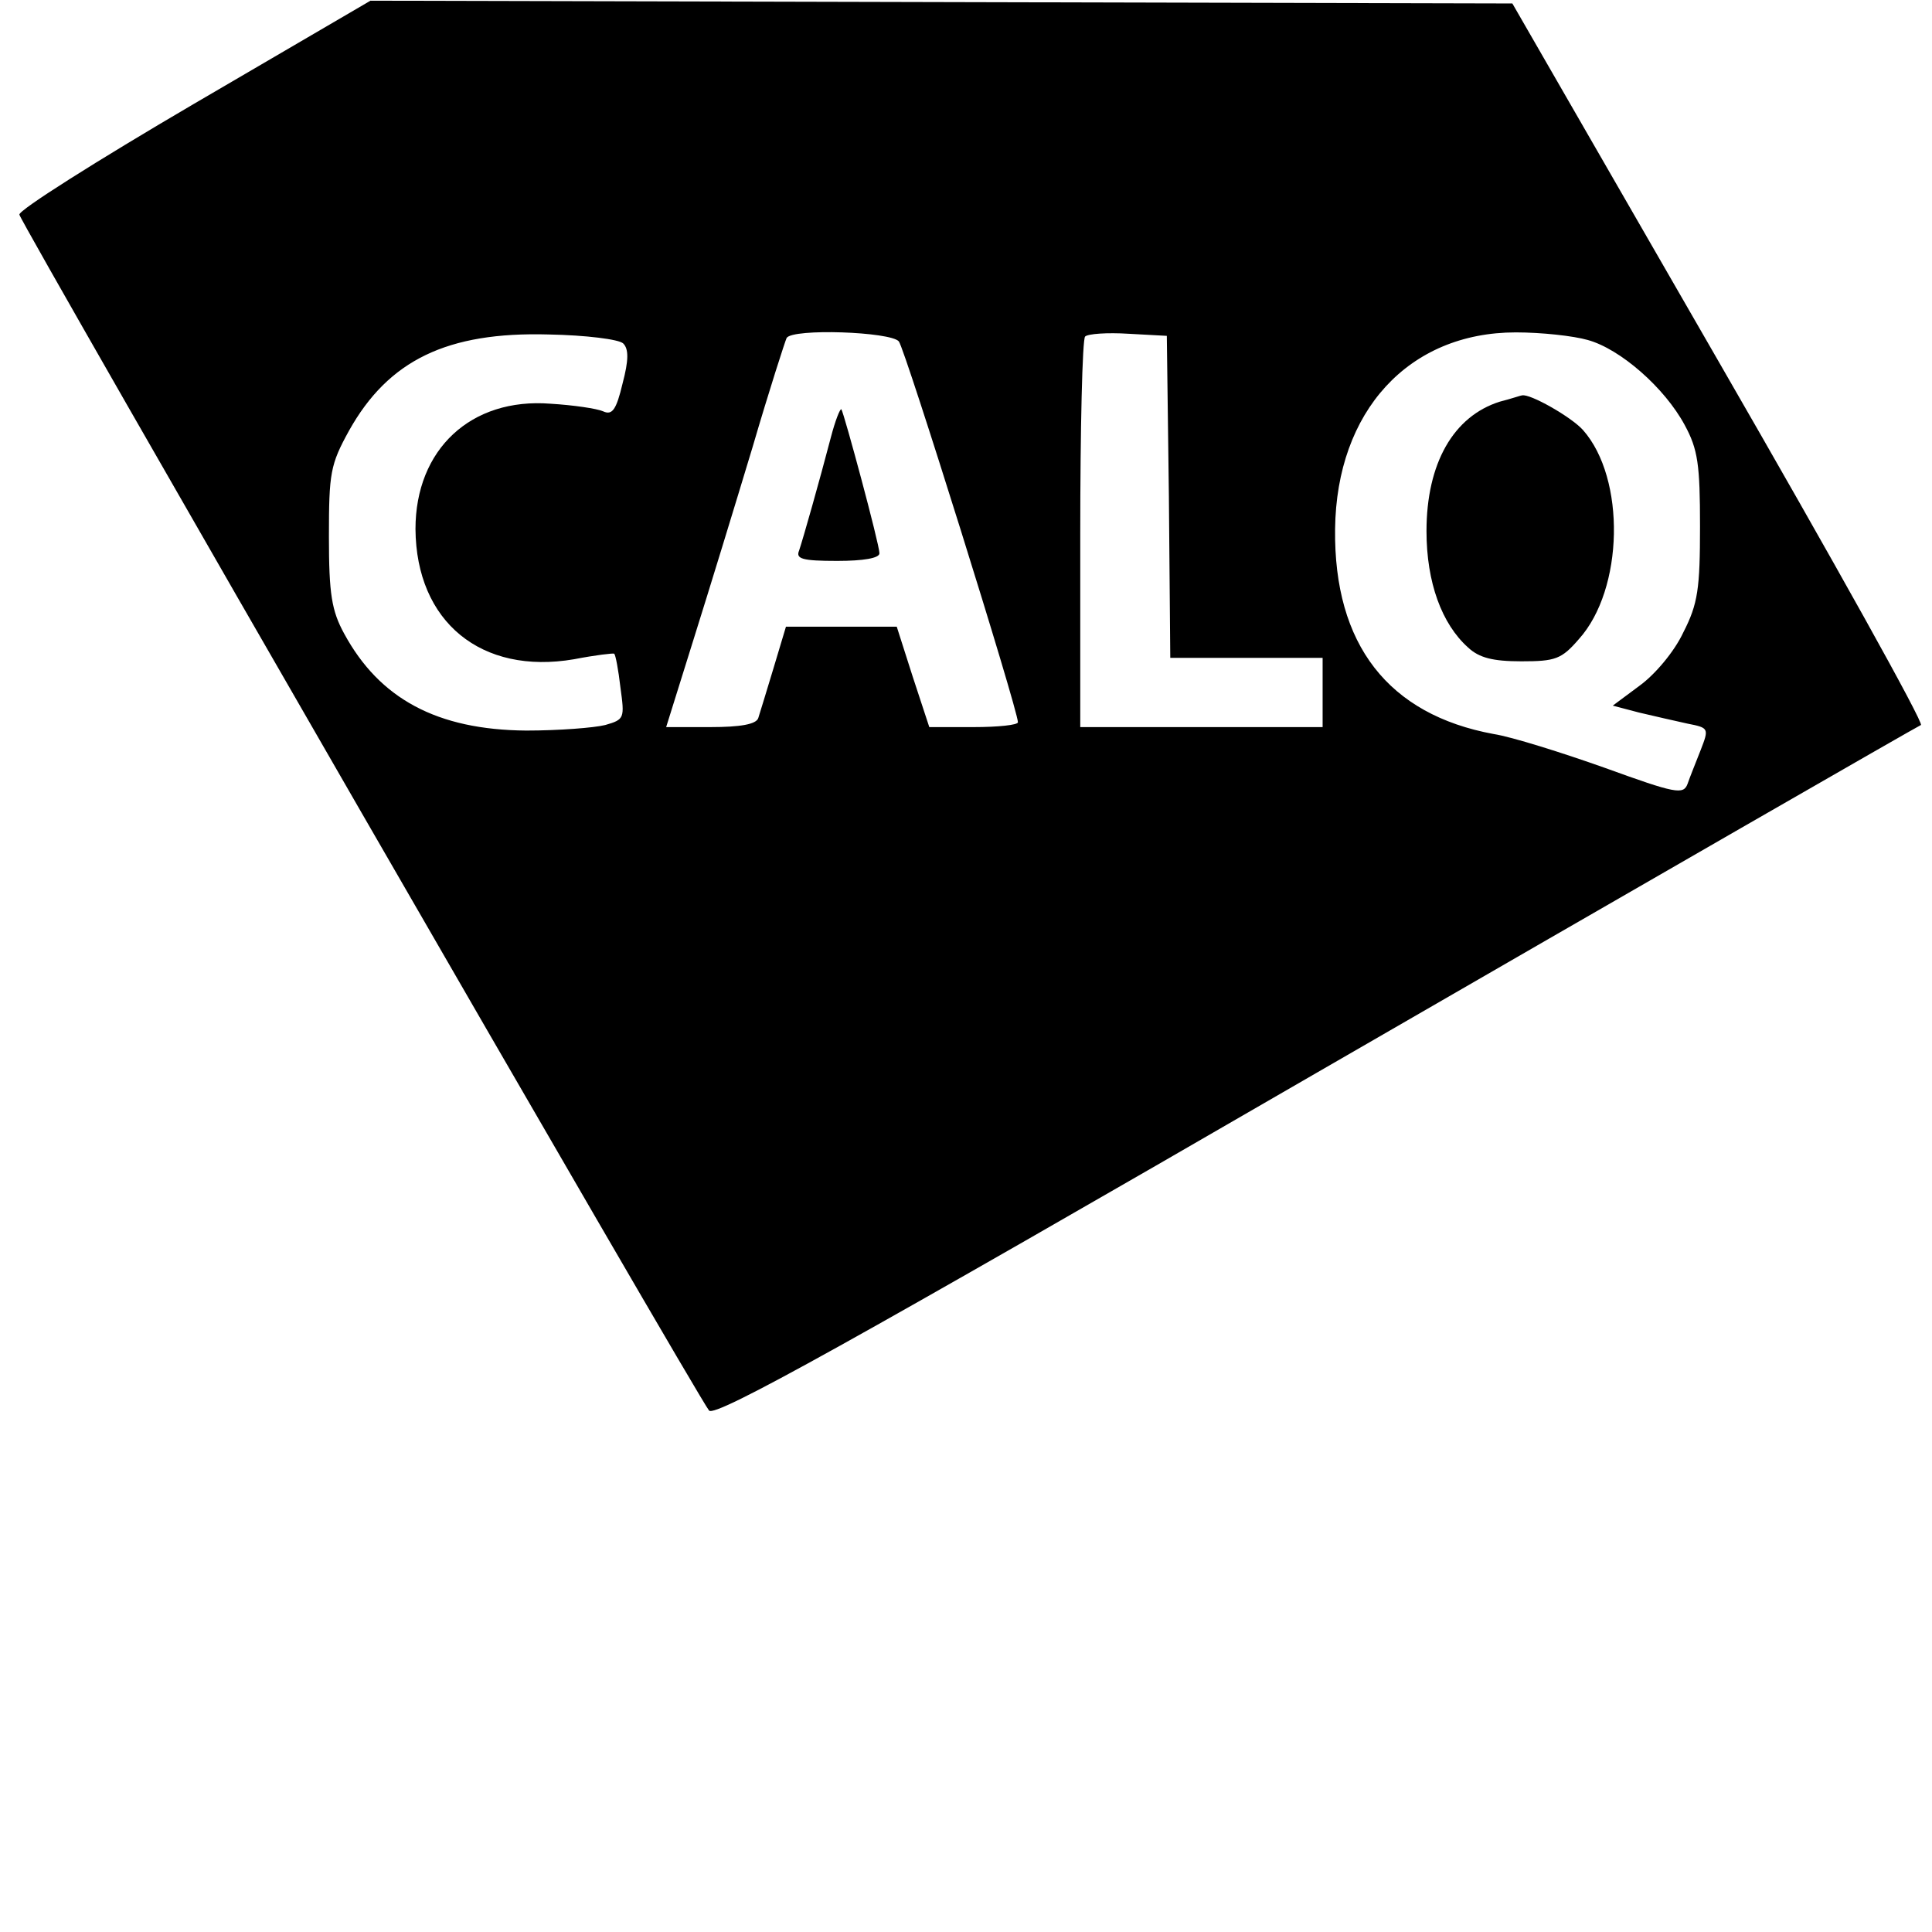
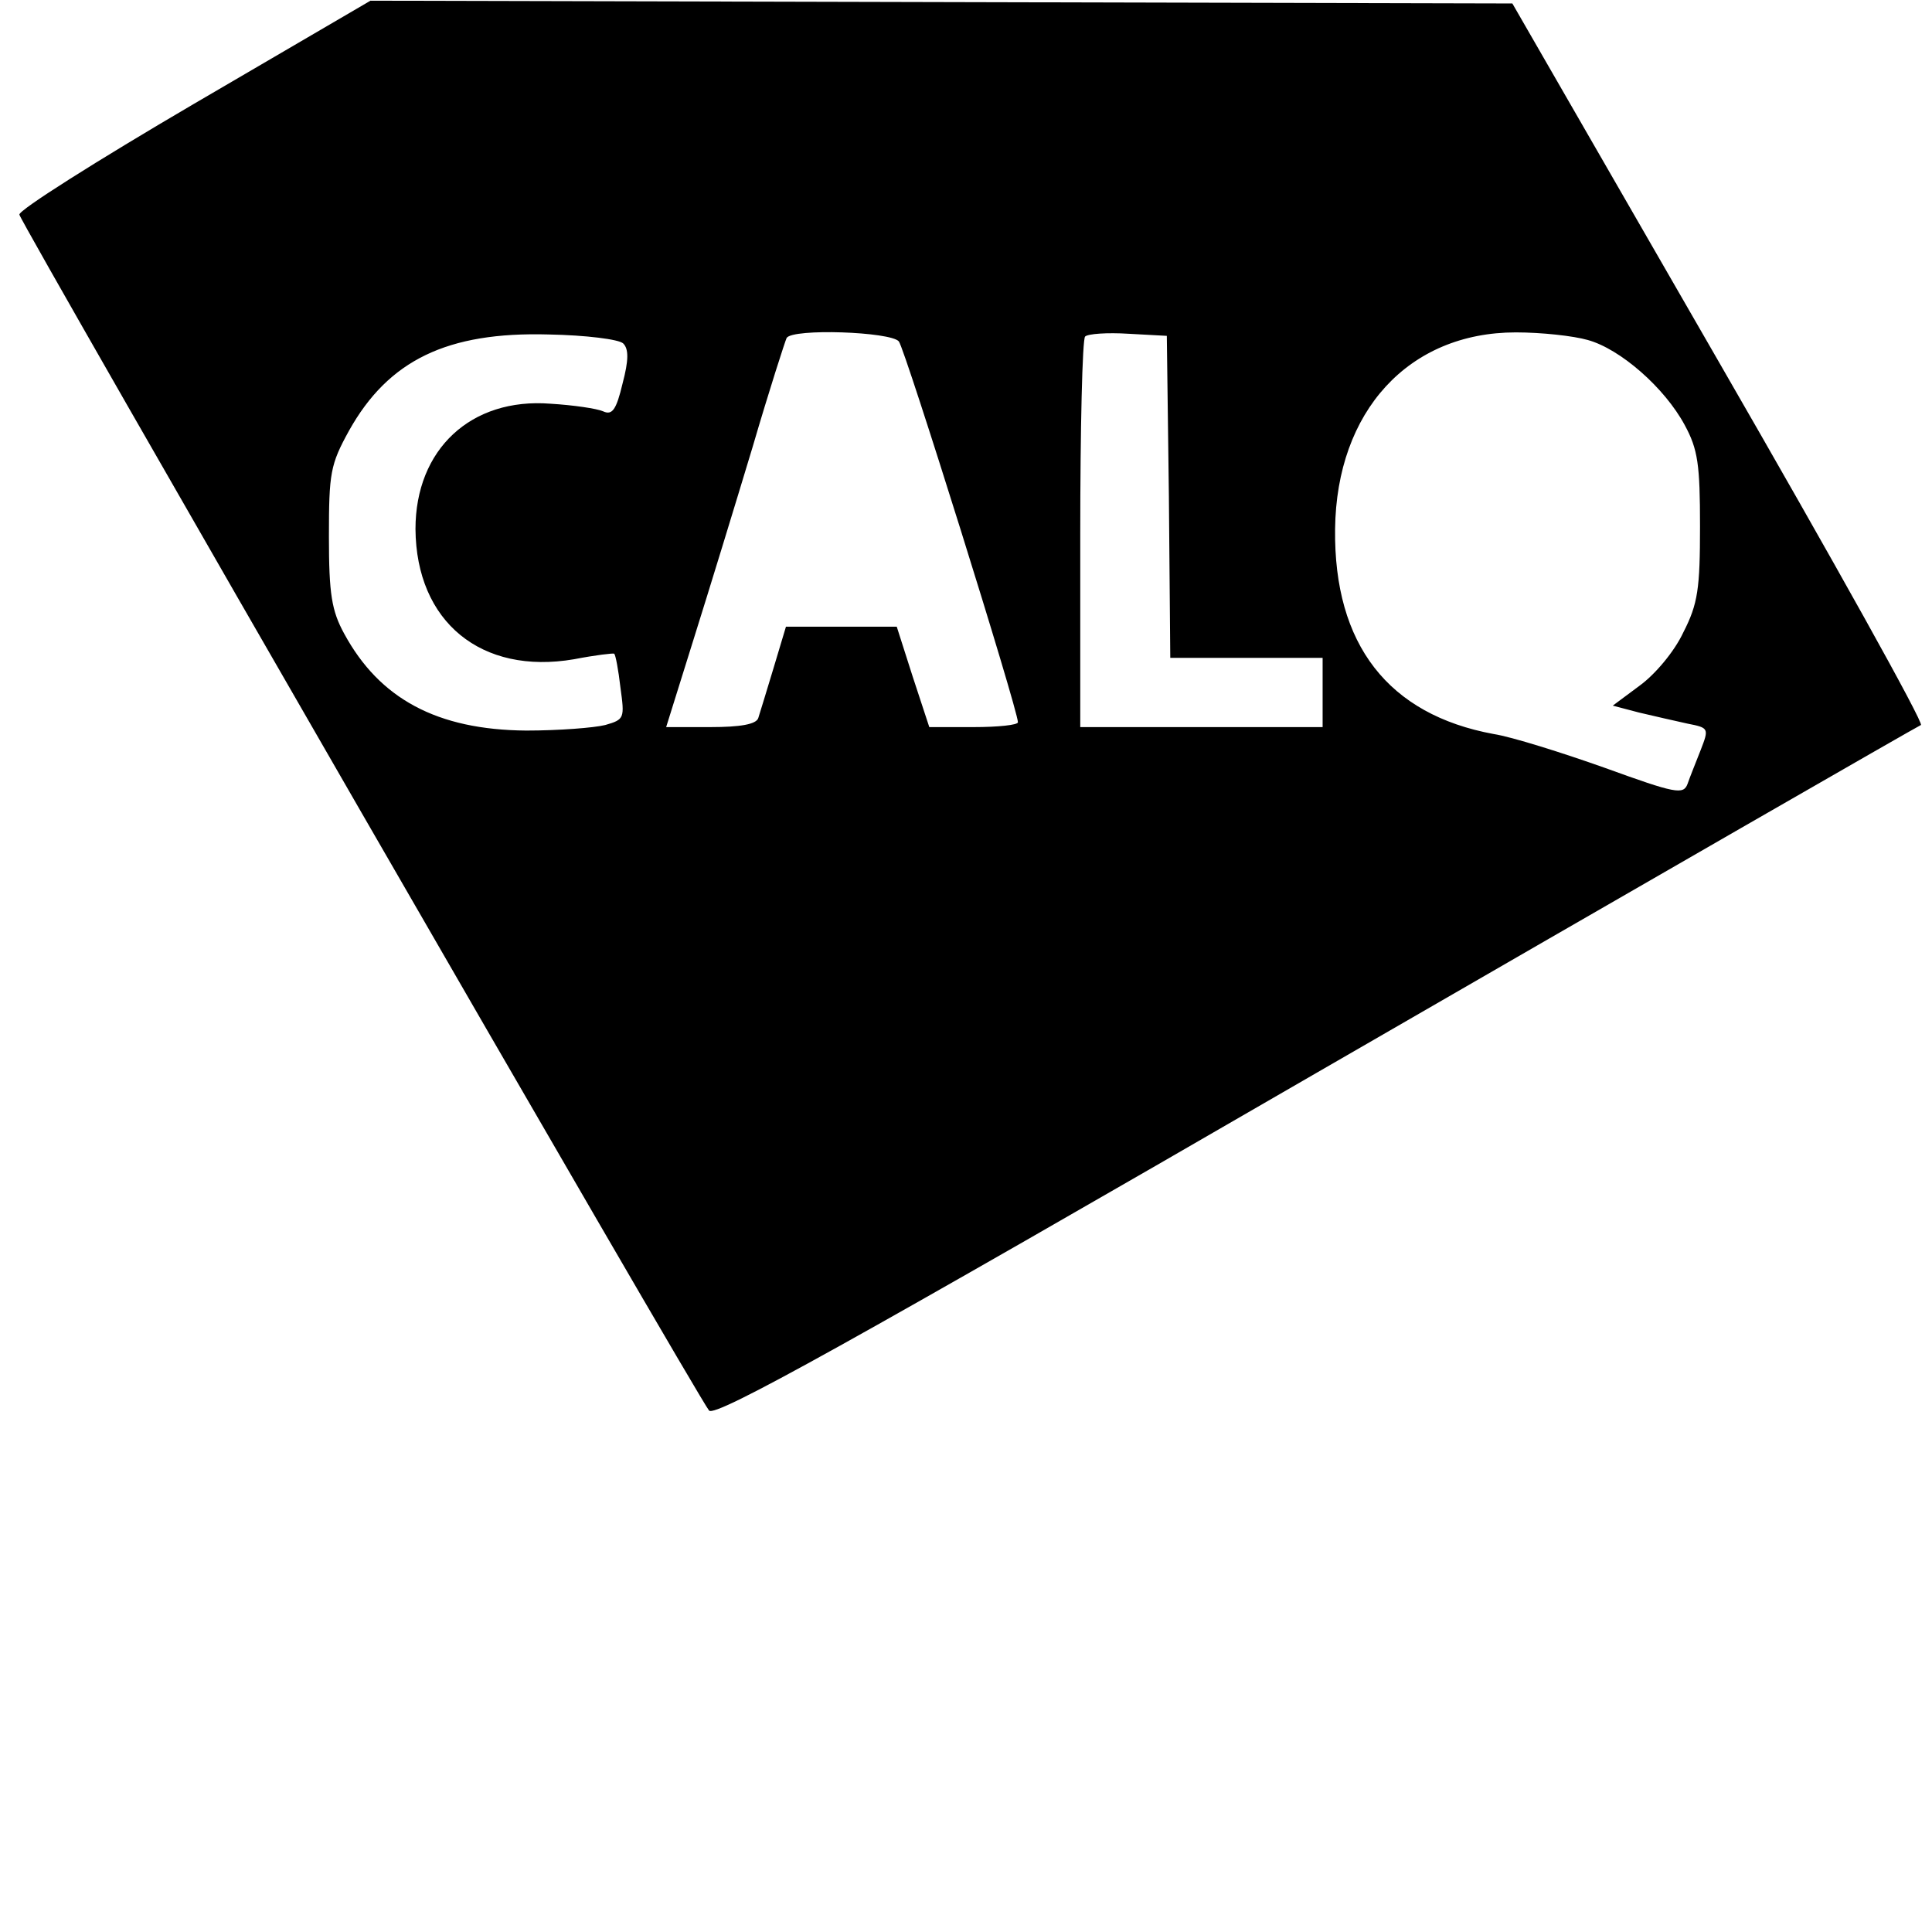
<svg xmlns="http://www.w3.org/2000/svg" version="1.0" width="279pt" height="279pt" viewBox="0 0 279 279" preserveAspectRatio="xMidYMid meet">
  <g transform="translate(0,279) scale(0.1,-0.1)" fill="#000000" stroke="none">
    <path d="M280 2640 c-140 -82 -254 -154 -252 -160 4 -16 982 -1712 996 -1727 9 -10 204 98 876 487 476 275 869 501 874 503 5 2 -126 237 -291 523 l-299 519 -825 2 -824 2 -255 -149z m620 -346 c8 -8 8 -24 -1 -58 -9 -38 -15 -46 -28 -40 -9 4 -43 9 -76 11 -115 9 -195 -66 -195 -181 1 -134 95 -211 229 -188 31 6 57 9 58 8 2 -2 6 -23 9 -49 6 -44 6 -46 -22 -54 -16 -4 -67 -8 -114 -8 -129 1 -212 46 -263 140 -18 33 -22 57 -22 140 0 92 2 104 29 153 57 102 142 143 288 139 54 -1 102 -7 108 -13z m398 3 c9 -11 172 -532 172 -550 0 -4 -29 -7 -64 -7 l-64 0 -24 73 -23 72 -80 0 -80 0 -18 -60 c-10 -33 -20 -66 -22 -72 -3 -9 -26 -13 -69 -13 l-64 0 40 128 c22 70 60 194 85 277 24 82 47 153 49 157 9 14 150 9 162 -5z m390 -224 l2 -233 110 0 110 0 0 -50 0 -50 -175 0 -175 0 0 278 c0 153 3 282 7 286 4 4 32 6 63 4 l55 -3 3 -232z m605 226 c47 -13 111 -69 140 -123 19 -35 22 -57 22 -146 0 -90 -3 -112 -24 -153 -13 -28 -41 -61 -63 -77 l-39 -29 38 -10 c21 -5 52 -12 70 -16 31 -6 31 -7 19 -38 -7 -18 -16 -40 -19 -49 -6 -16 -17 -14 -119 23 -62 22 -135 45 -161 49 -152 28 -231 129 -229 296 2 170 106 284 261 284 37 0 83 -5 104 -11z" />
-     <path d="M1200 2159 c-17 -65 -40 -146 -46 -164 -5 -12 4 -15 55 -15 38 0 61 4 61 11 0 13 -51 202 -55 208 -2 1 -9 -17 -15 -40z" />
-     <path d="M2166 2210 c-67 -21 -106 -89 -106 -187 0 -74 22 -134 60 -168 16 -15 36 -20 77 -20 49 0 58 3 83 32 65 72 68 232 6 302 -17 19 -77 53 -88 50 -2 0 -16 -5 -32 -9z" />
+     <path d="M1200 2159 z" />
  </g>
</svg>